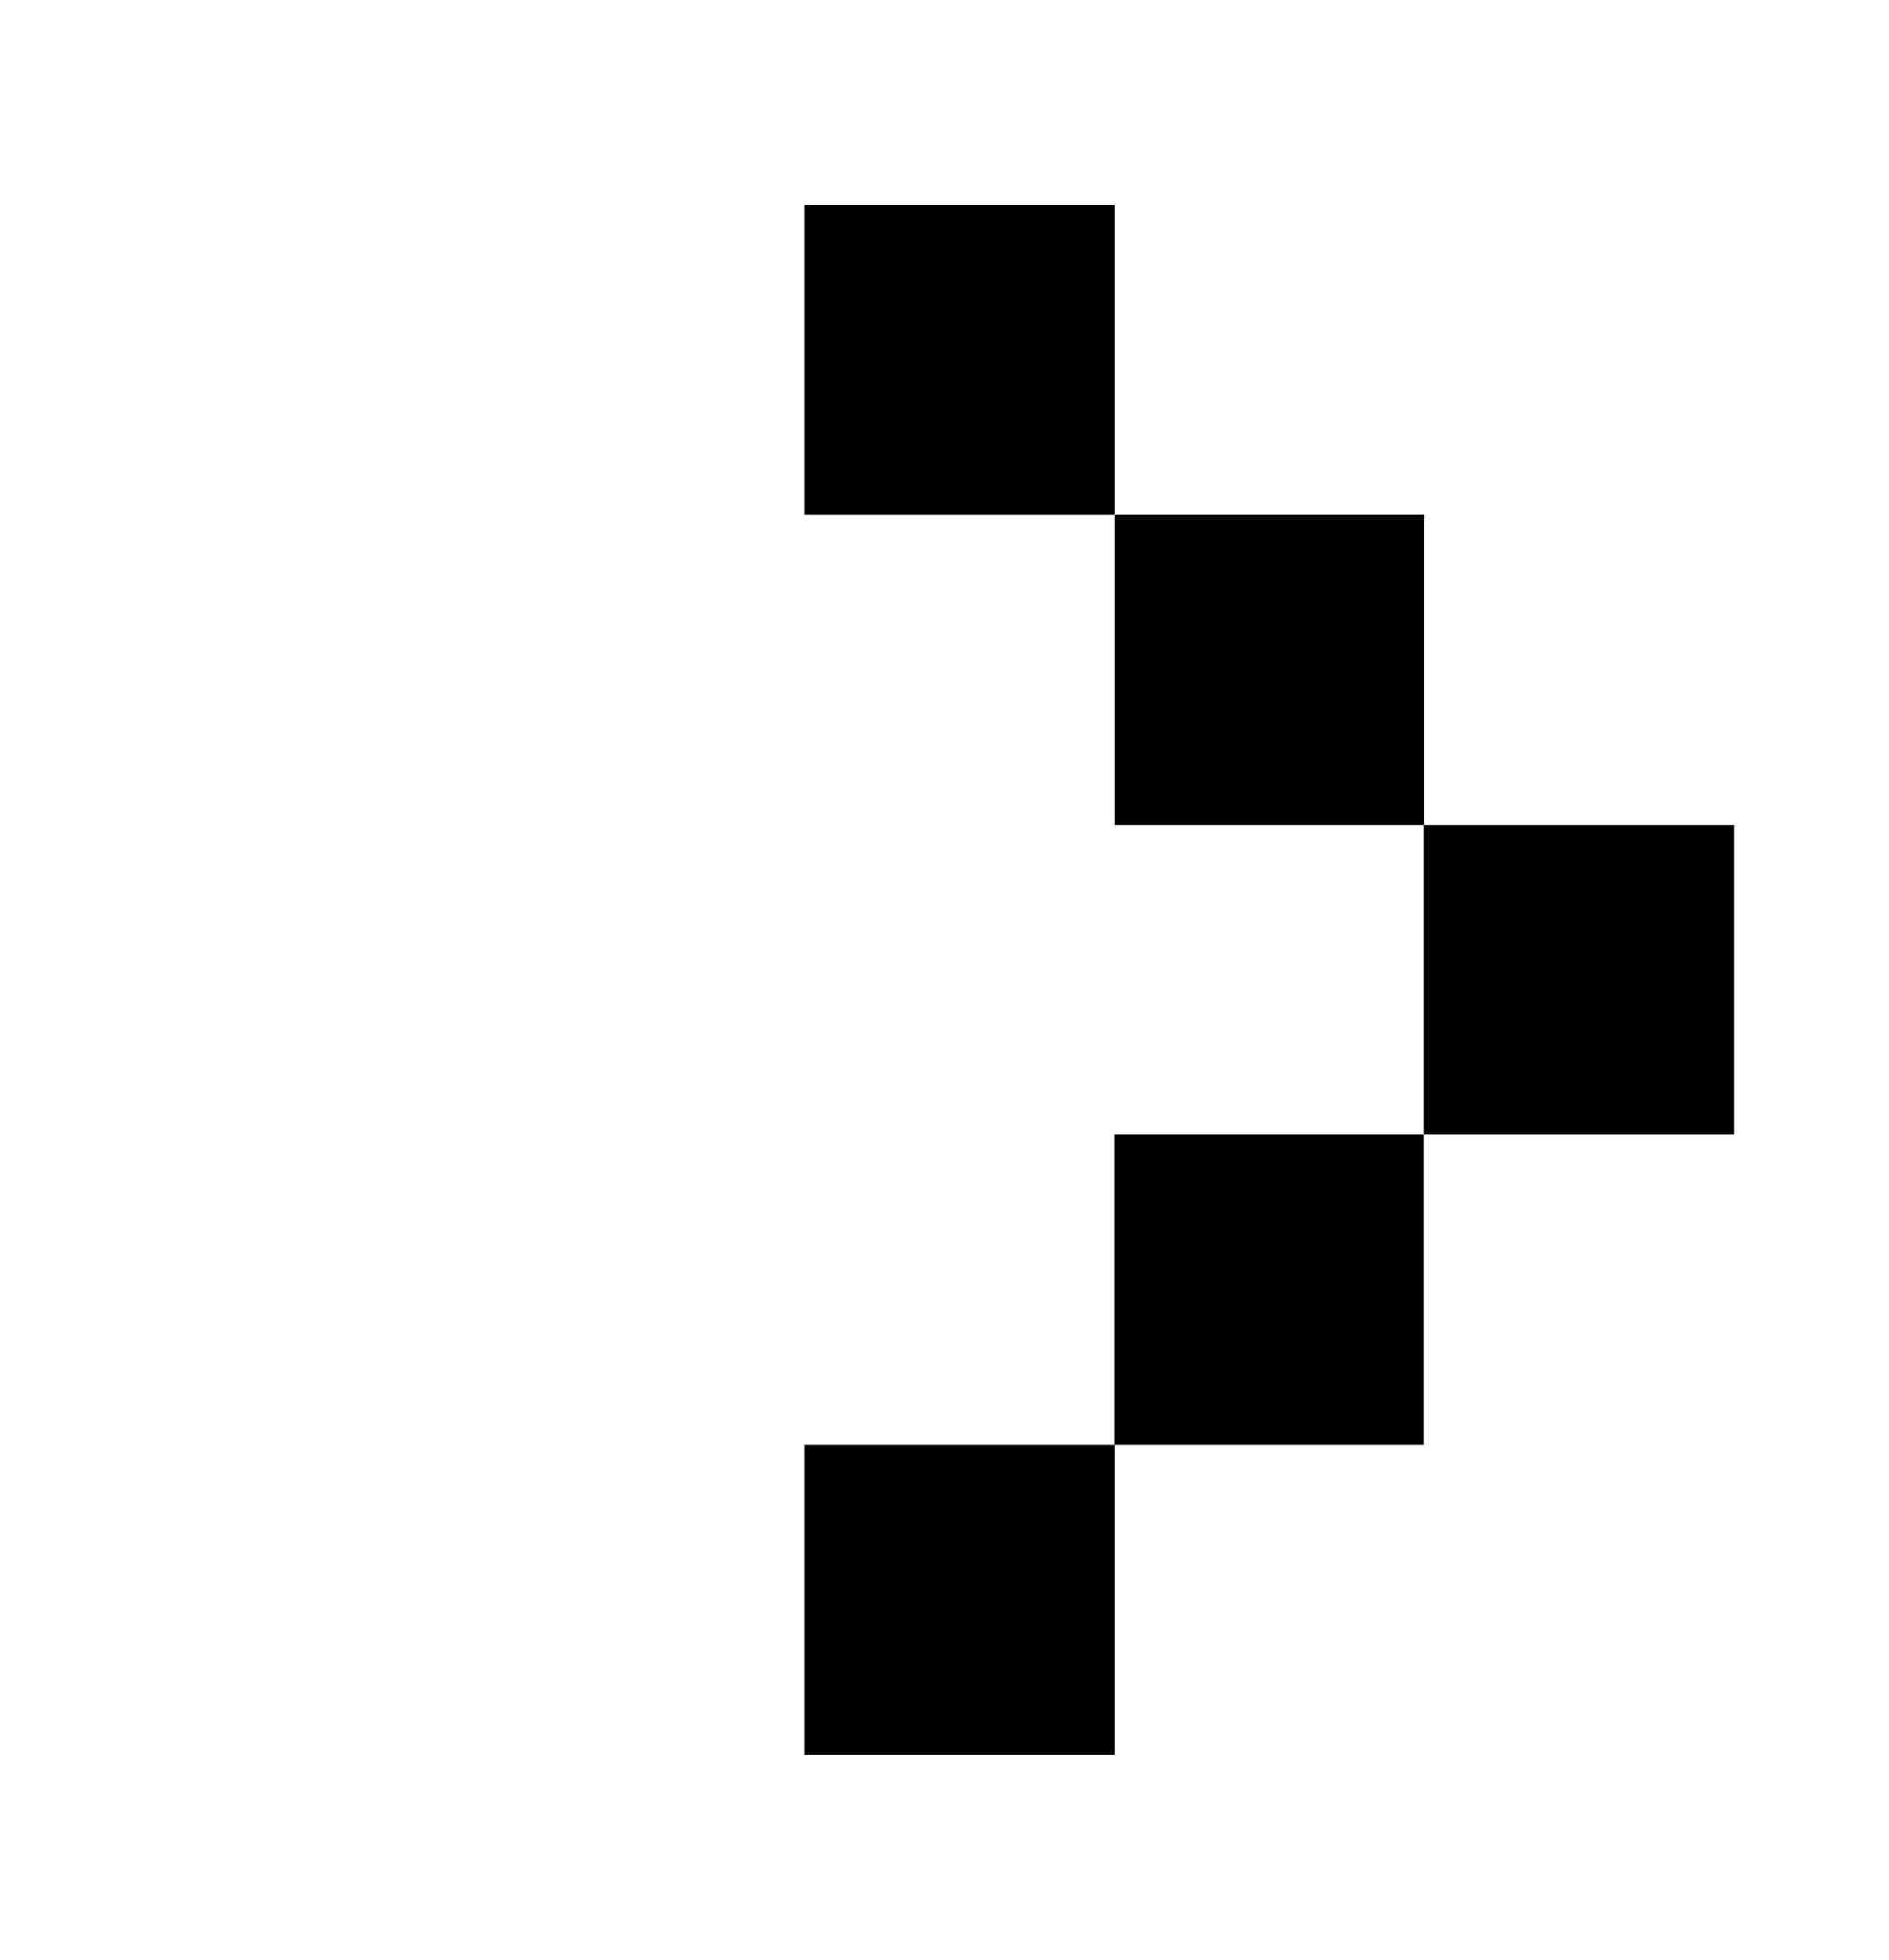
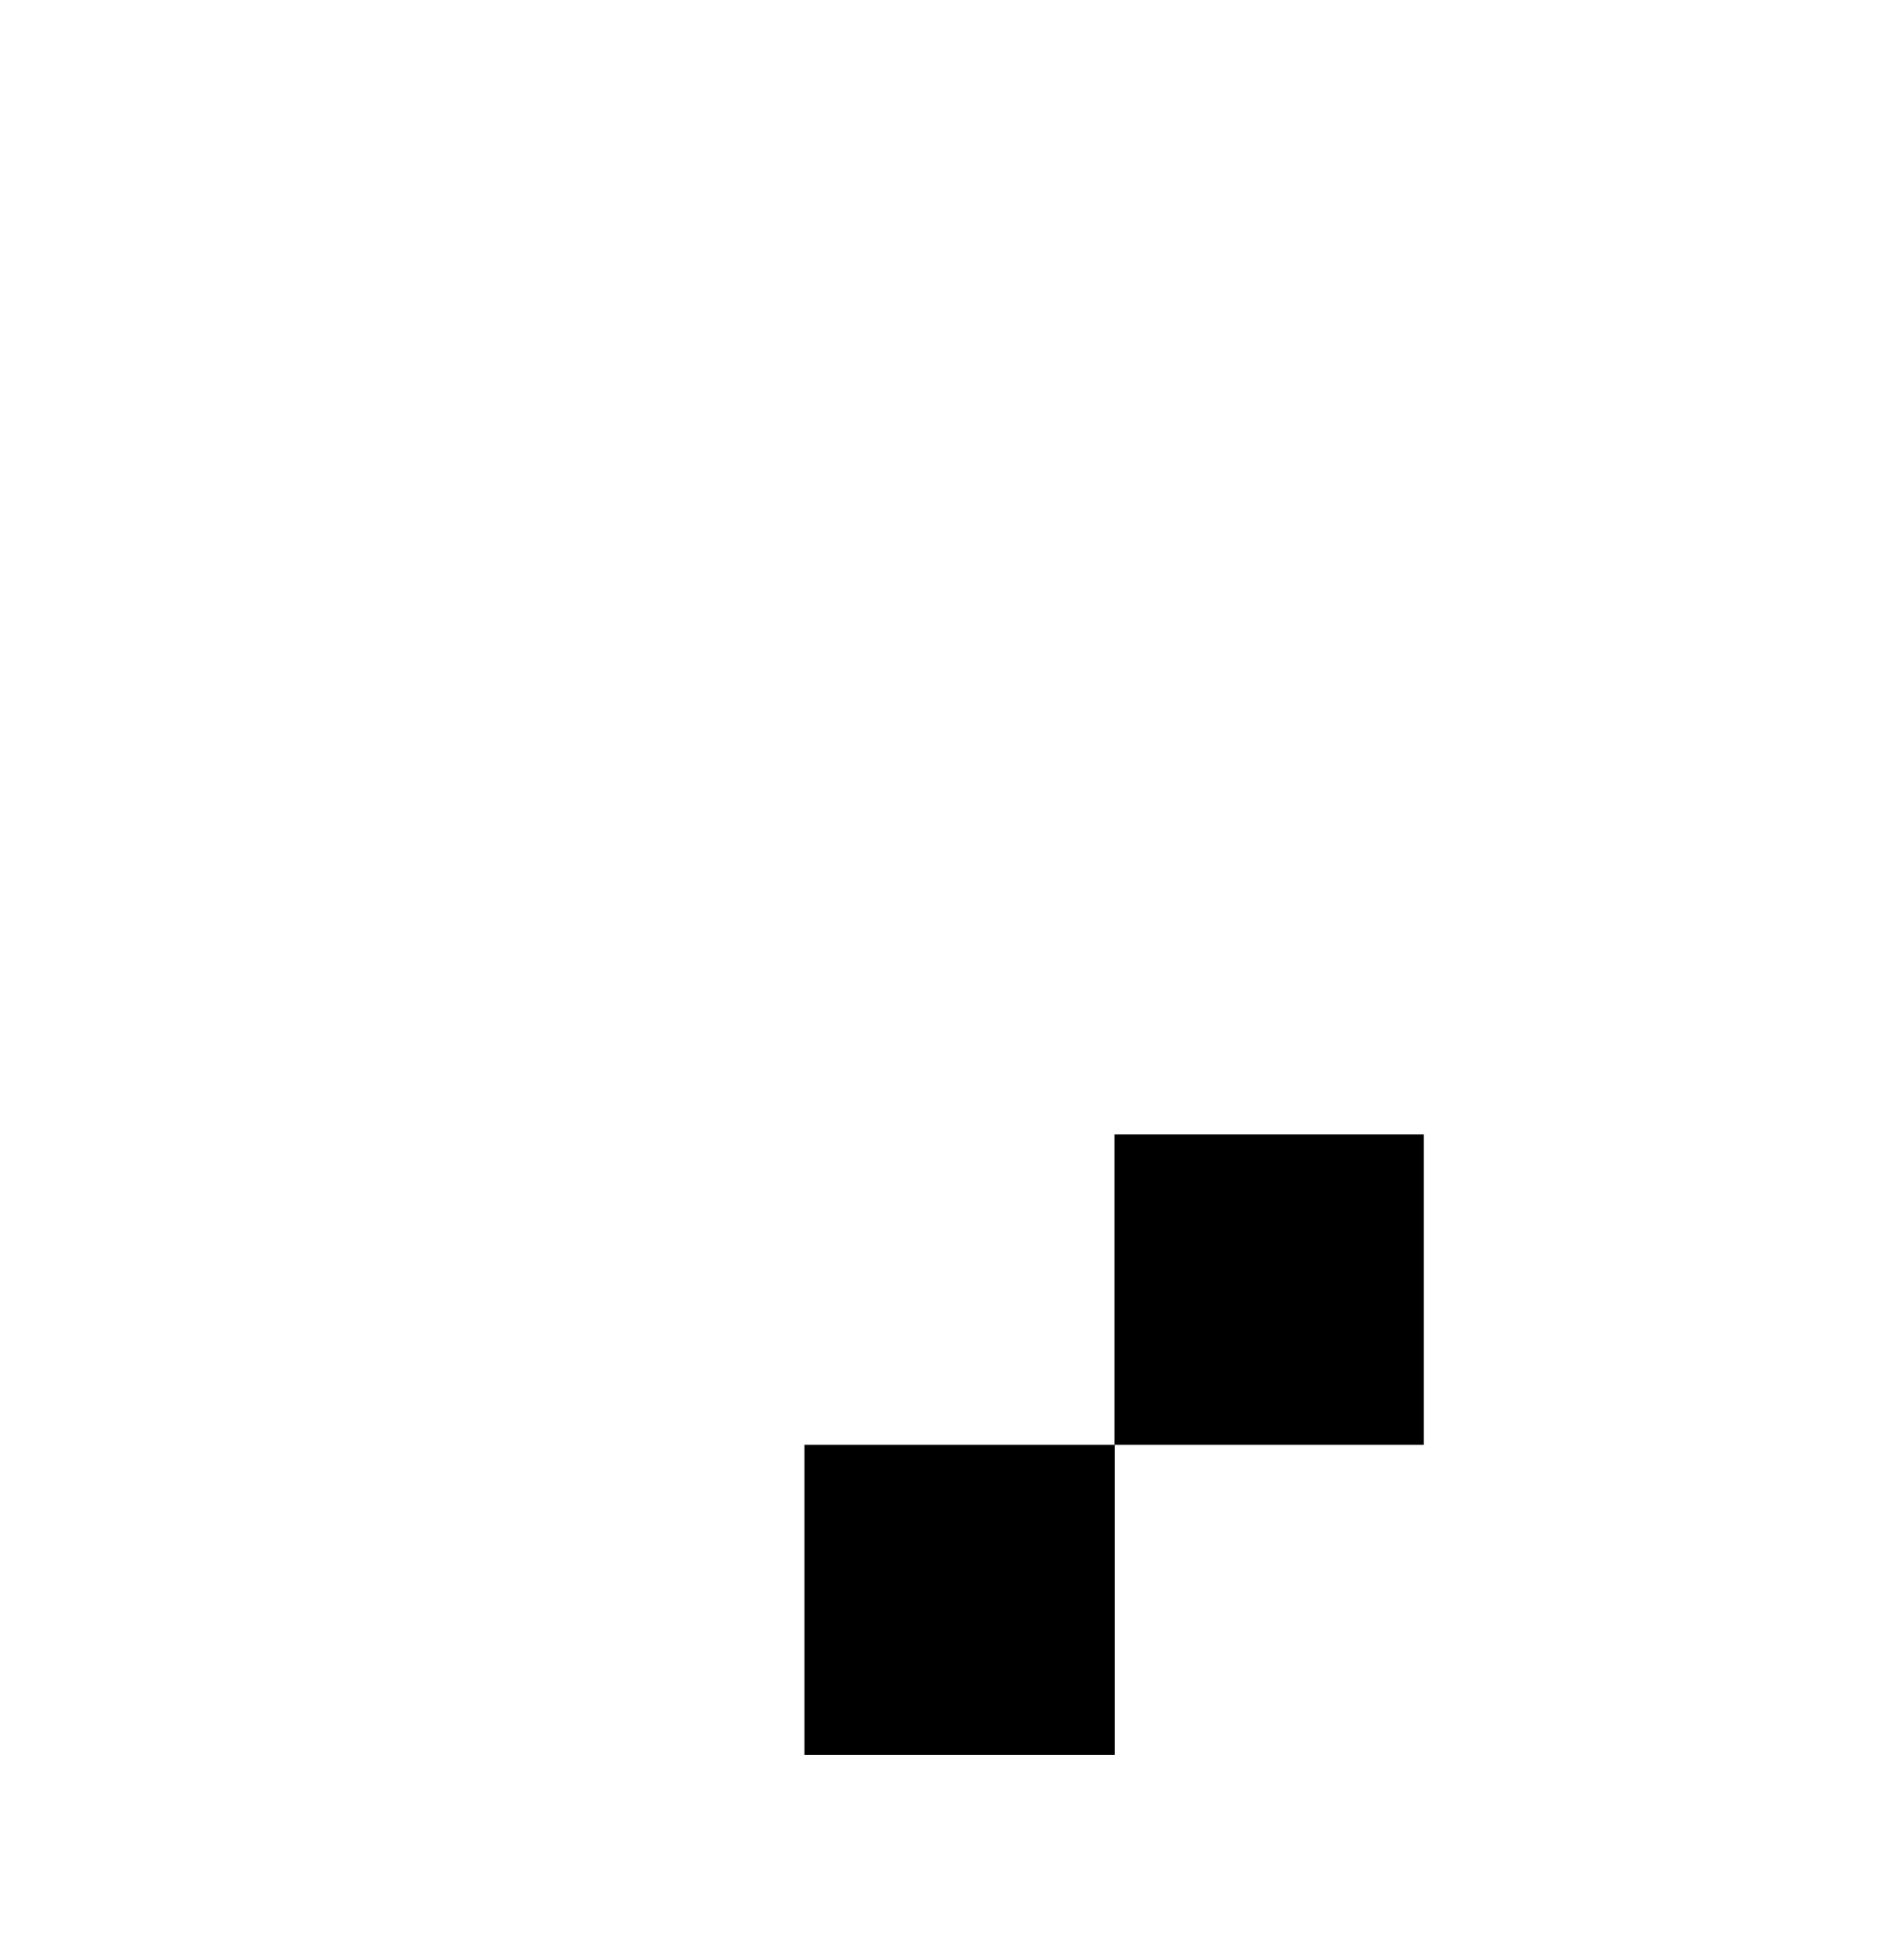
<svg xmlns="http://www.w3.org/2000/svg" width="27" height="28" viewBox="0 0 27 28" fill="none">
-   <rect x="20.357" y="7.356" width="4.429" height="4.429" transform="rotate(90 20.357 7.356)" fill="black" />
-   <rect x="15.928" y="2.928" width="4.429" height="4.429" transform="rotate(90 15.928 2.928)" fill="black" />
-   <rect x="24.783" y="11.785" width="4.429" height="4.429" transform="rotate(90 24.783 11.785)" fill="black" />
  <rect x="20.354" y="16.214" width="4.429" height="4.429" transform="rotate(90 20.354 16.214)" fill="black" />
  <rect x="15.928" y="20.643" width="4.429" height="4.429" transform="rotate(90 15.928 20.643)" fill="black" />
</svg>